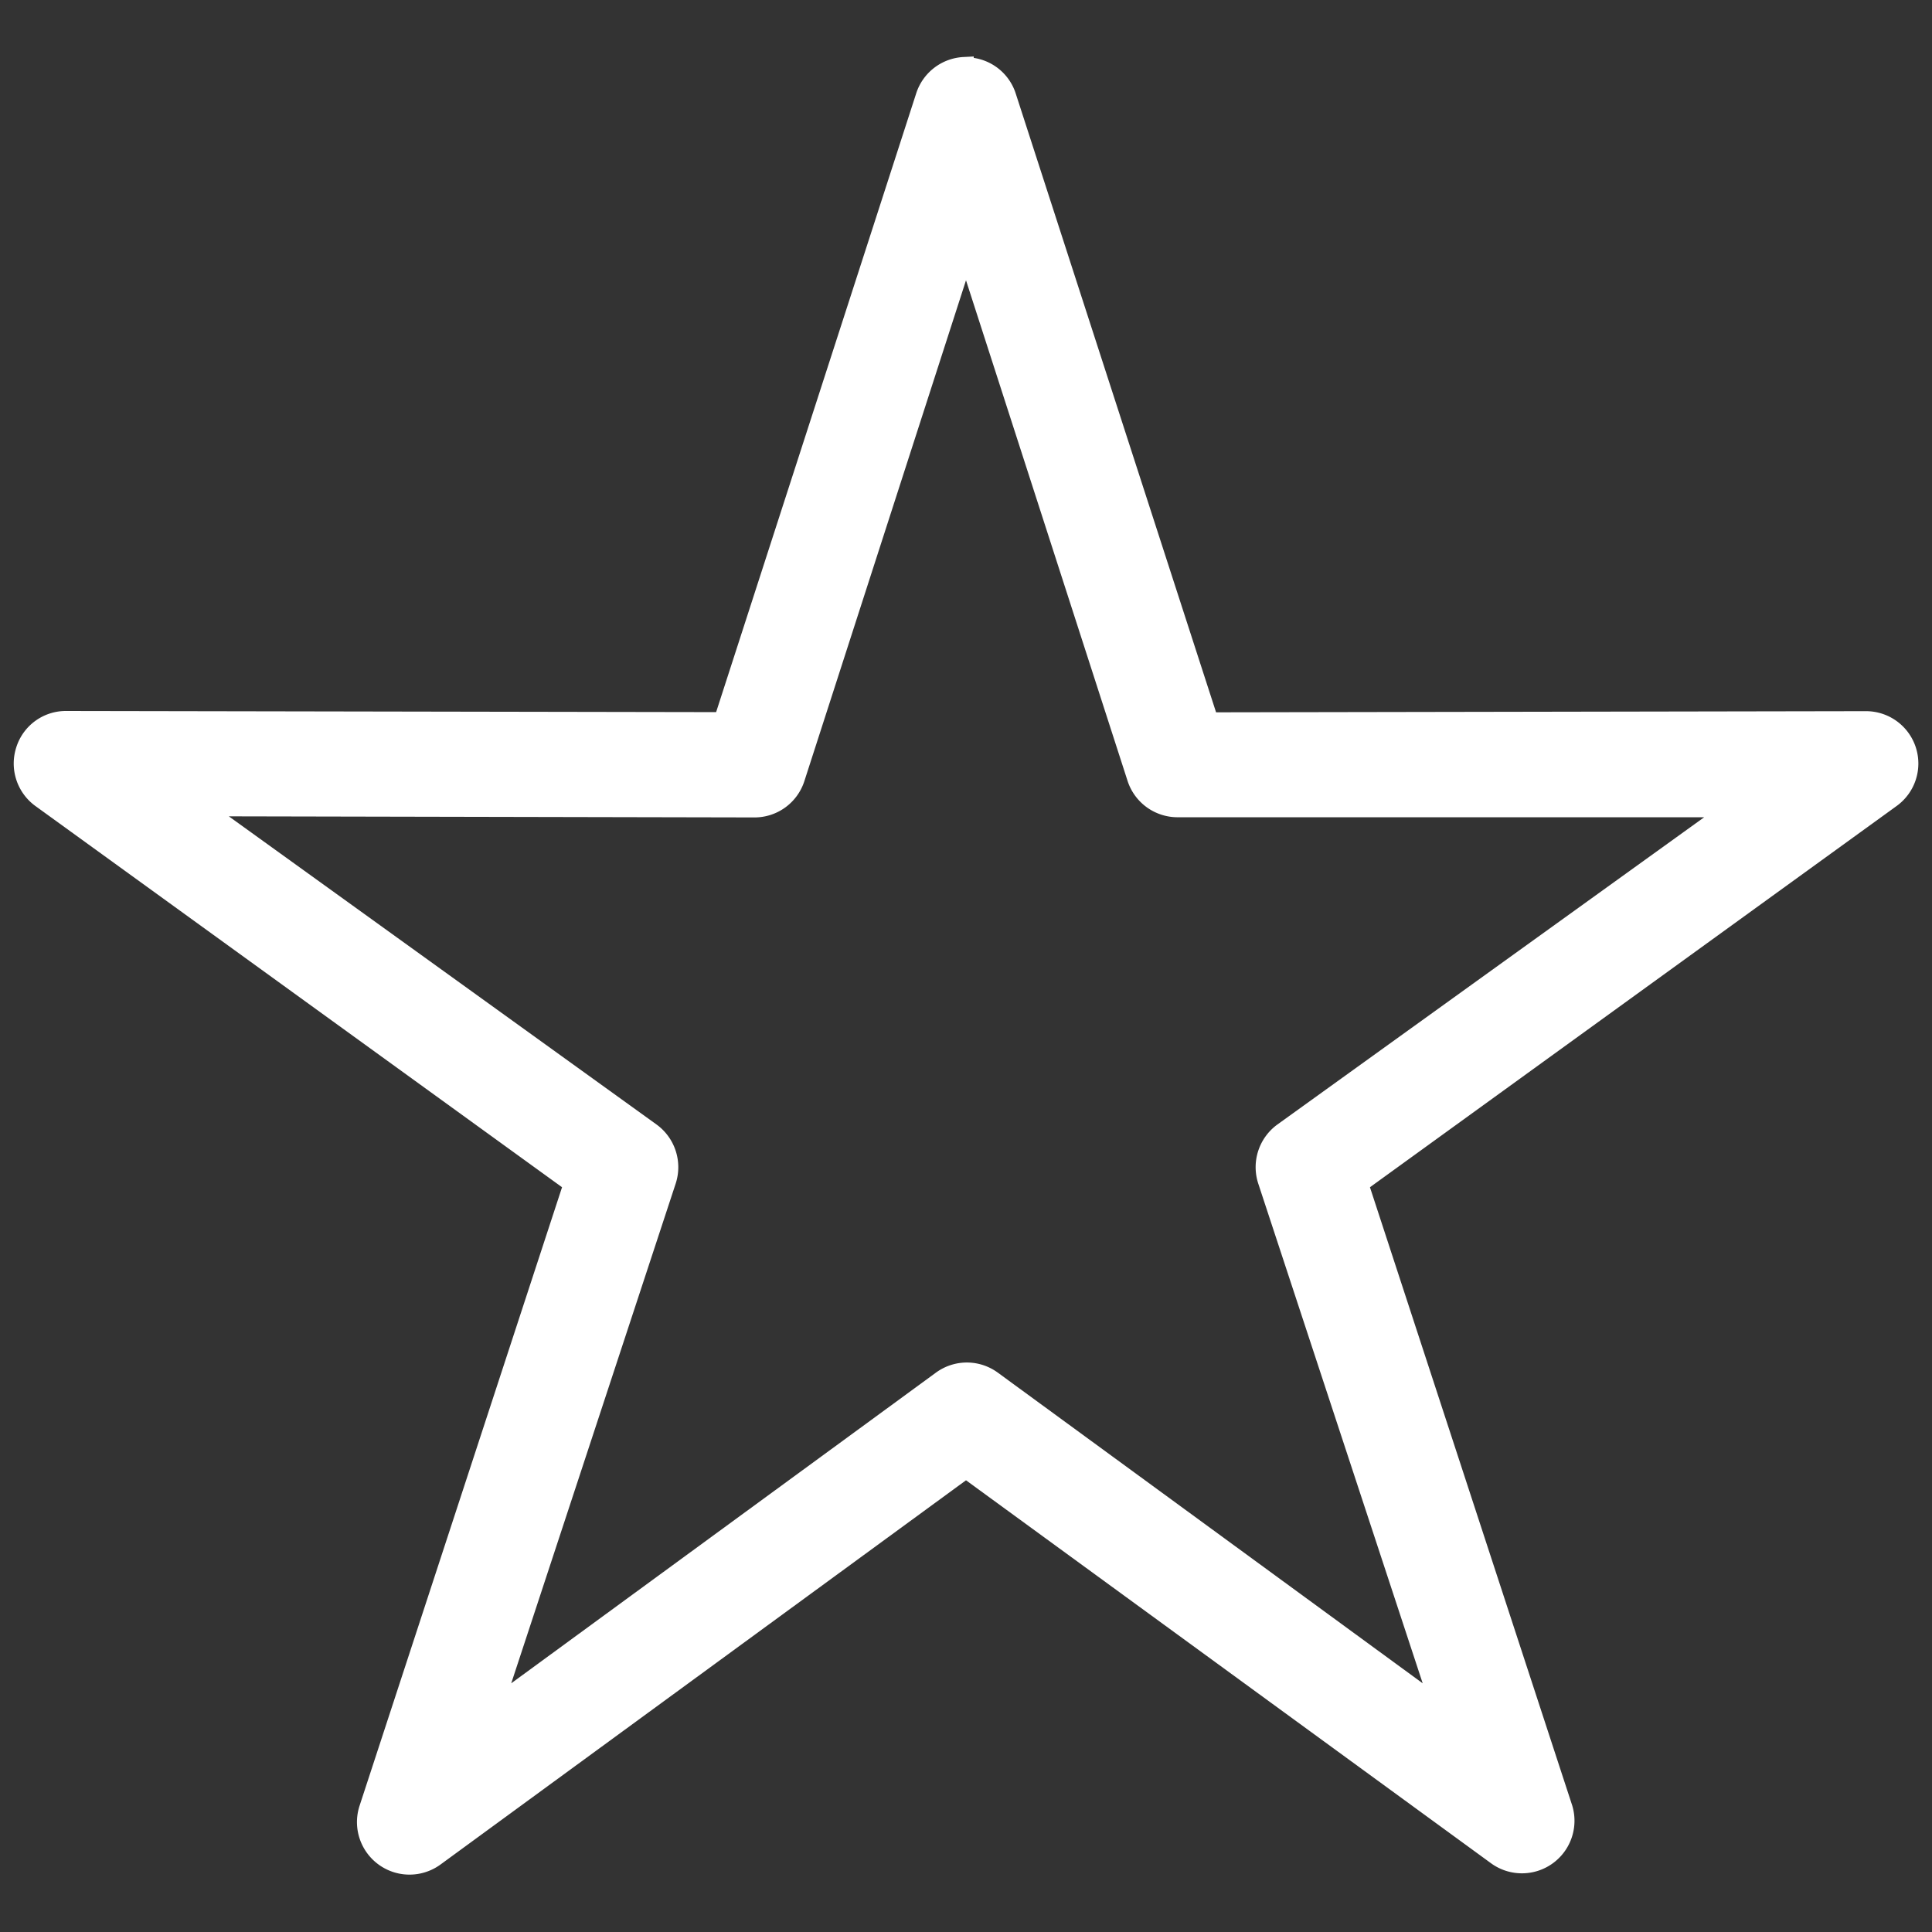
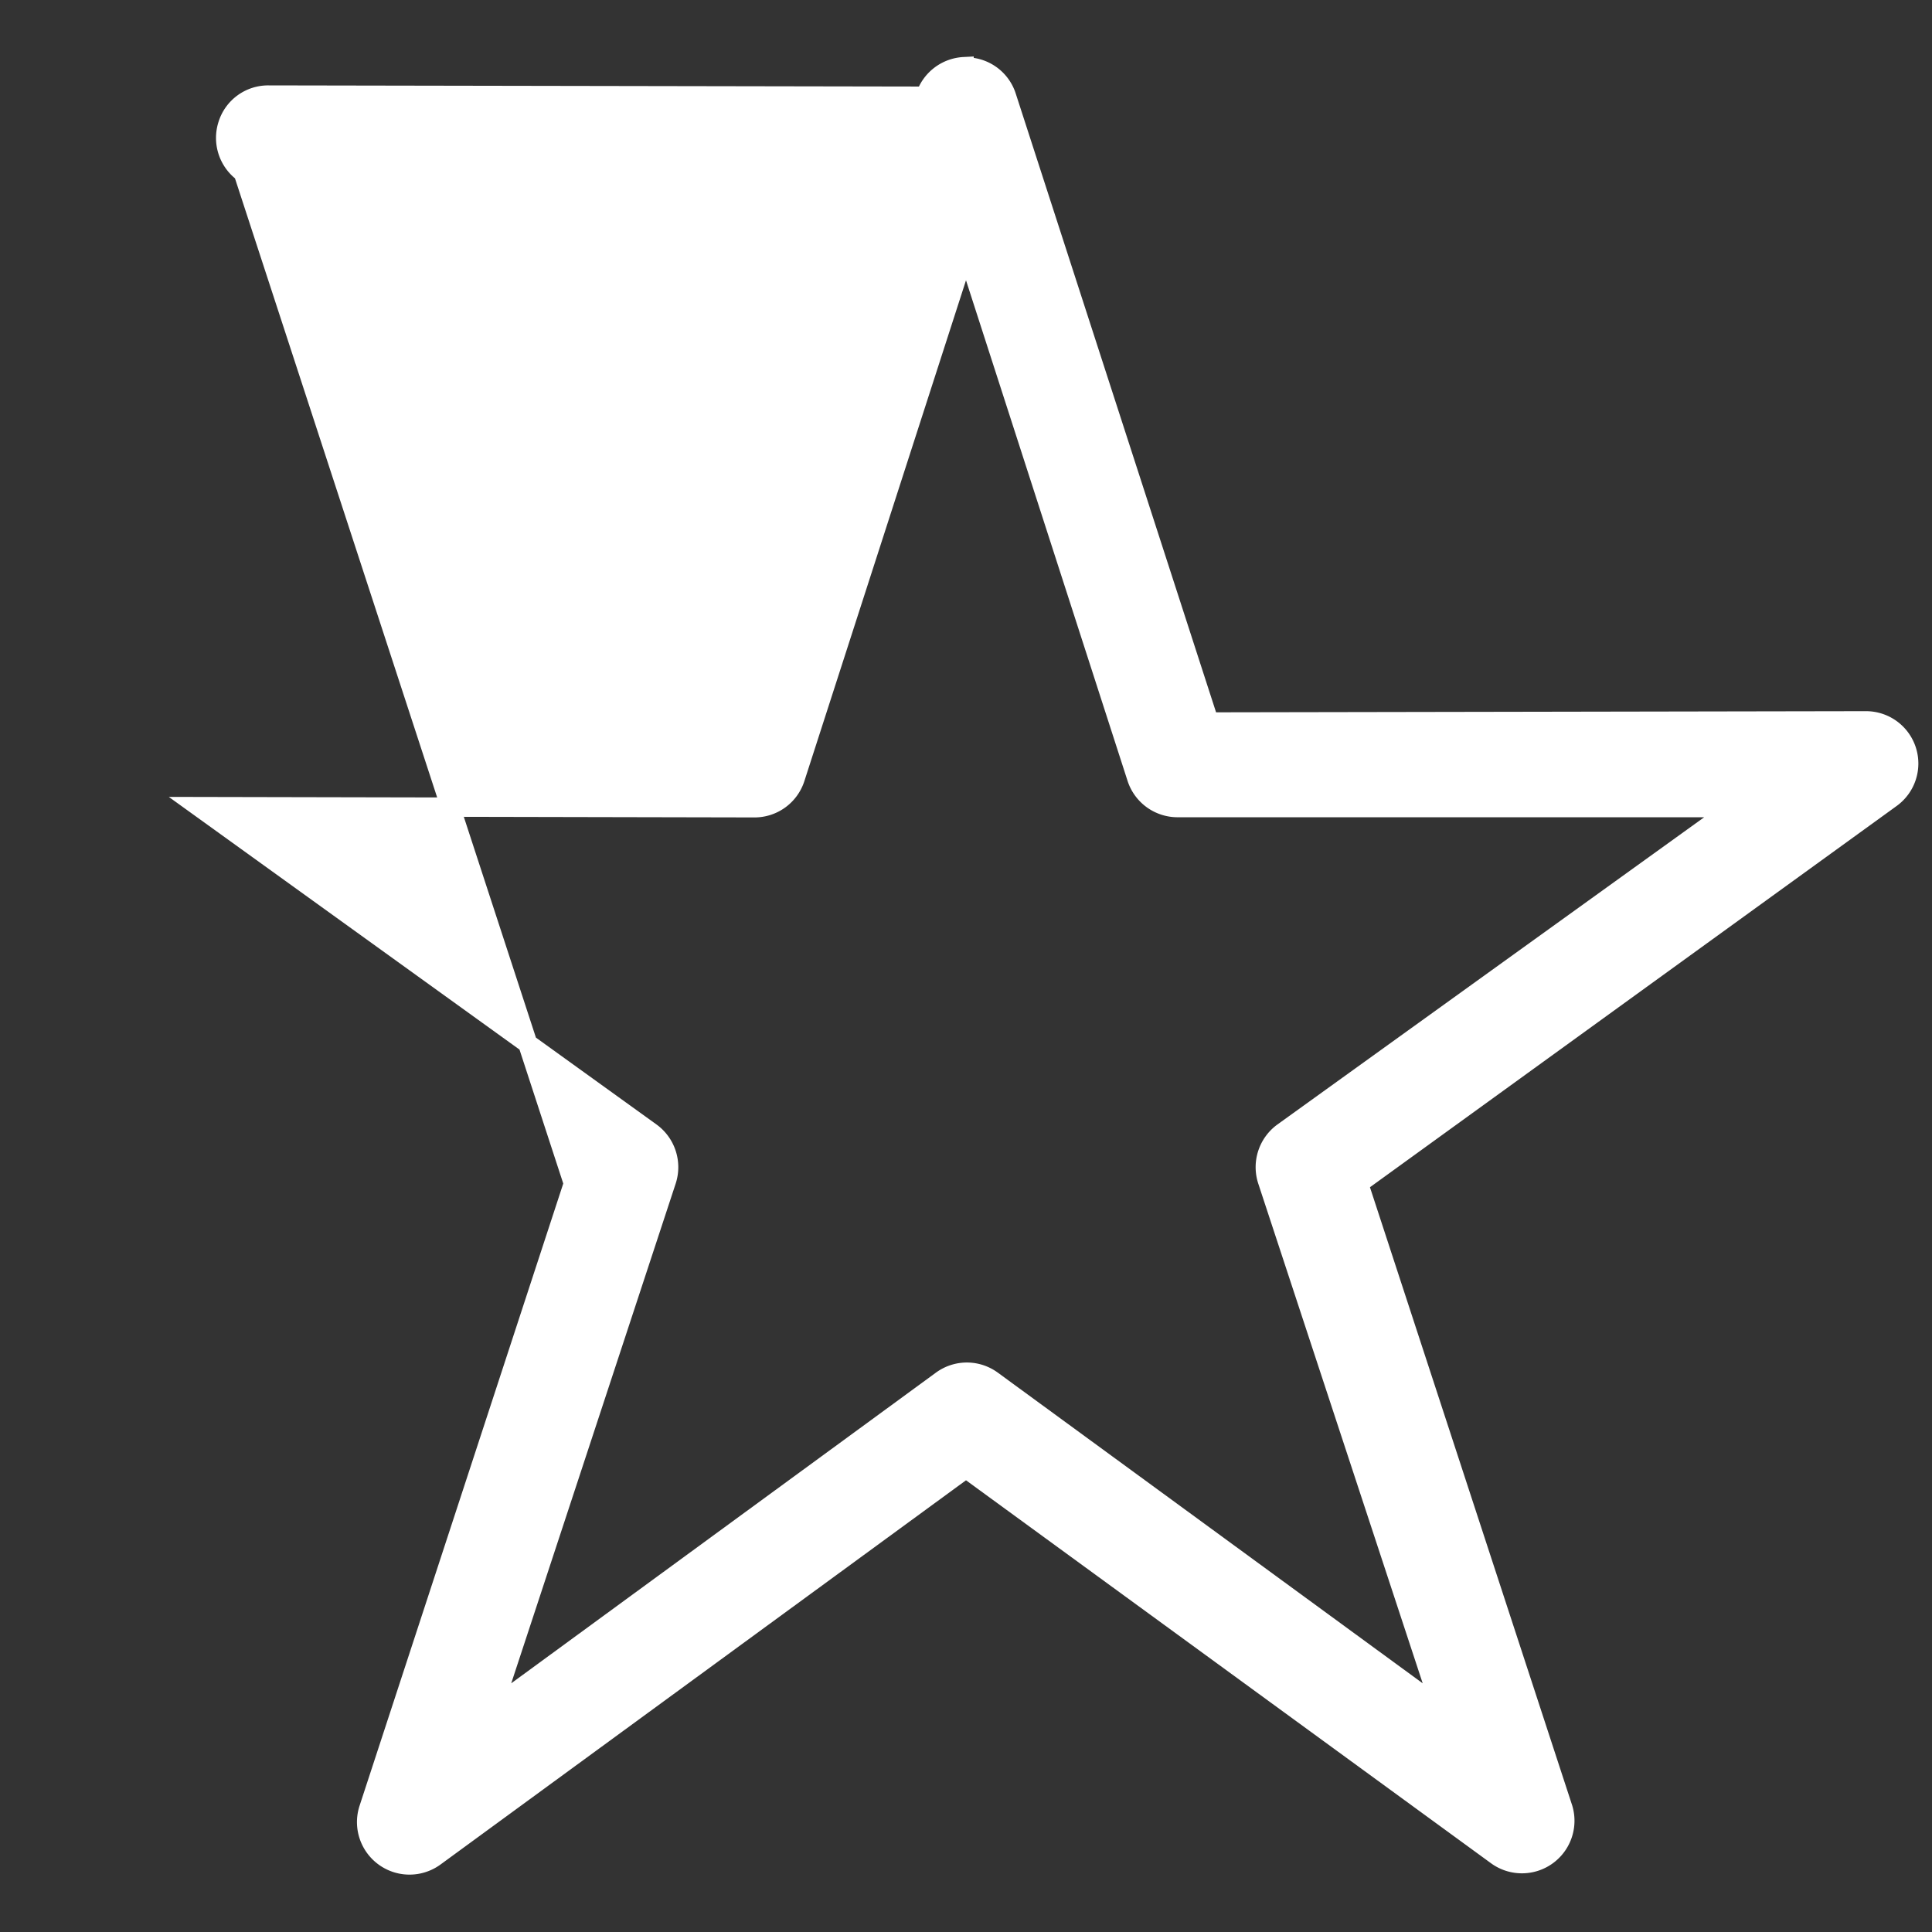
<svg xmlns="http://www.w3.org/2000/svg" id="Layer_1" data-name="Layer 1" viewBox="0 0 100 100">
  <rect x="0" y="0" width="100" height="100" fill="#333333" stroke="none" />
  <defs>
    <style>.cls-1{fill:#fff;stroke:#fff;stroke-miterlimit:10;fill-rule:evenodd;}</style>
  </defs>
-   <path class="cls-1" d="M49.9,3.45a2.22,2.22,0,0,0-2,1.53L37.43,37.36l-34-.06a2.19,2.19,0,0,0-2.11,1.53,2.22,2.22,0,0,0,.8,2.48L29.68,61.26,19.09,93.61h0a2.22,2.22,0,0,0,3.42,2.49L50,76l27.5,20.06h0A2.22,2.22,0,0,0,80.9,93.6L70.32,61.26,97.88,41.31h0a2.21,2.21,0,0,0-1.3-4l-34,.06L52.1,5a2.2,2.2,0,0,0-2.2-1.53Zm.1,9.43,8.84,27.39h0A2.22,2.22,0,0,0,61,41.8l28.76,0L66.41,58.61h0a2.23,2.23,0,0,0-.81,2.49l9,27.35-23.25-17h0a2.21,2.21,0,0,0-2.61,0l-23.24,17,9-27.35a2.23,2.23,0,0,0-.81-2.49L10.29,41.75l28.76.06h0a2.21,2.21,0,0,0,2.11-1.54Z" />
+   <path class="cls-1" d="M49.9,3.45a2.22,2.22,0,0,0-2,1.53l-34-.06a2.19,2.19,0,0,0-2.11,1.53,2.22,2.22,0,0,0,.8,2.48L29.68,61.26,19.09,93.61h0a2.22,2.22,0,0,0,3.42,2.49L50,76l27.5,20.06h0A2.22,2.22,0,0,0,80.9,93.6L70.32,61.26,97.88,41.31h0a2.21,2.21,0,0,0-1.3-4l-34,.06L52.1,5a2.2,2.2,0,0,0-2.2-1.53Zm.1,9.43,8.84,27.39h0A2.22,2.22,0,0,0,61,41.8l28.76,0L66.41,58.61h0a2.23,2.23,0,0,0-.81,2.49l9,27.35-23.25-17h0a2.21,2.21,0,0,0-2.61,0l-23.24,17,9-27.35a2.23,2.23,0,0,0-.81-2.49L10.29,41.75l28.76.06h0a2.21,2.21,0,0,0,2.11-1.54Z" />
</svg>